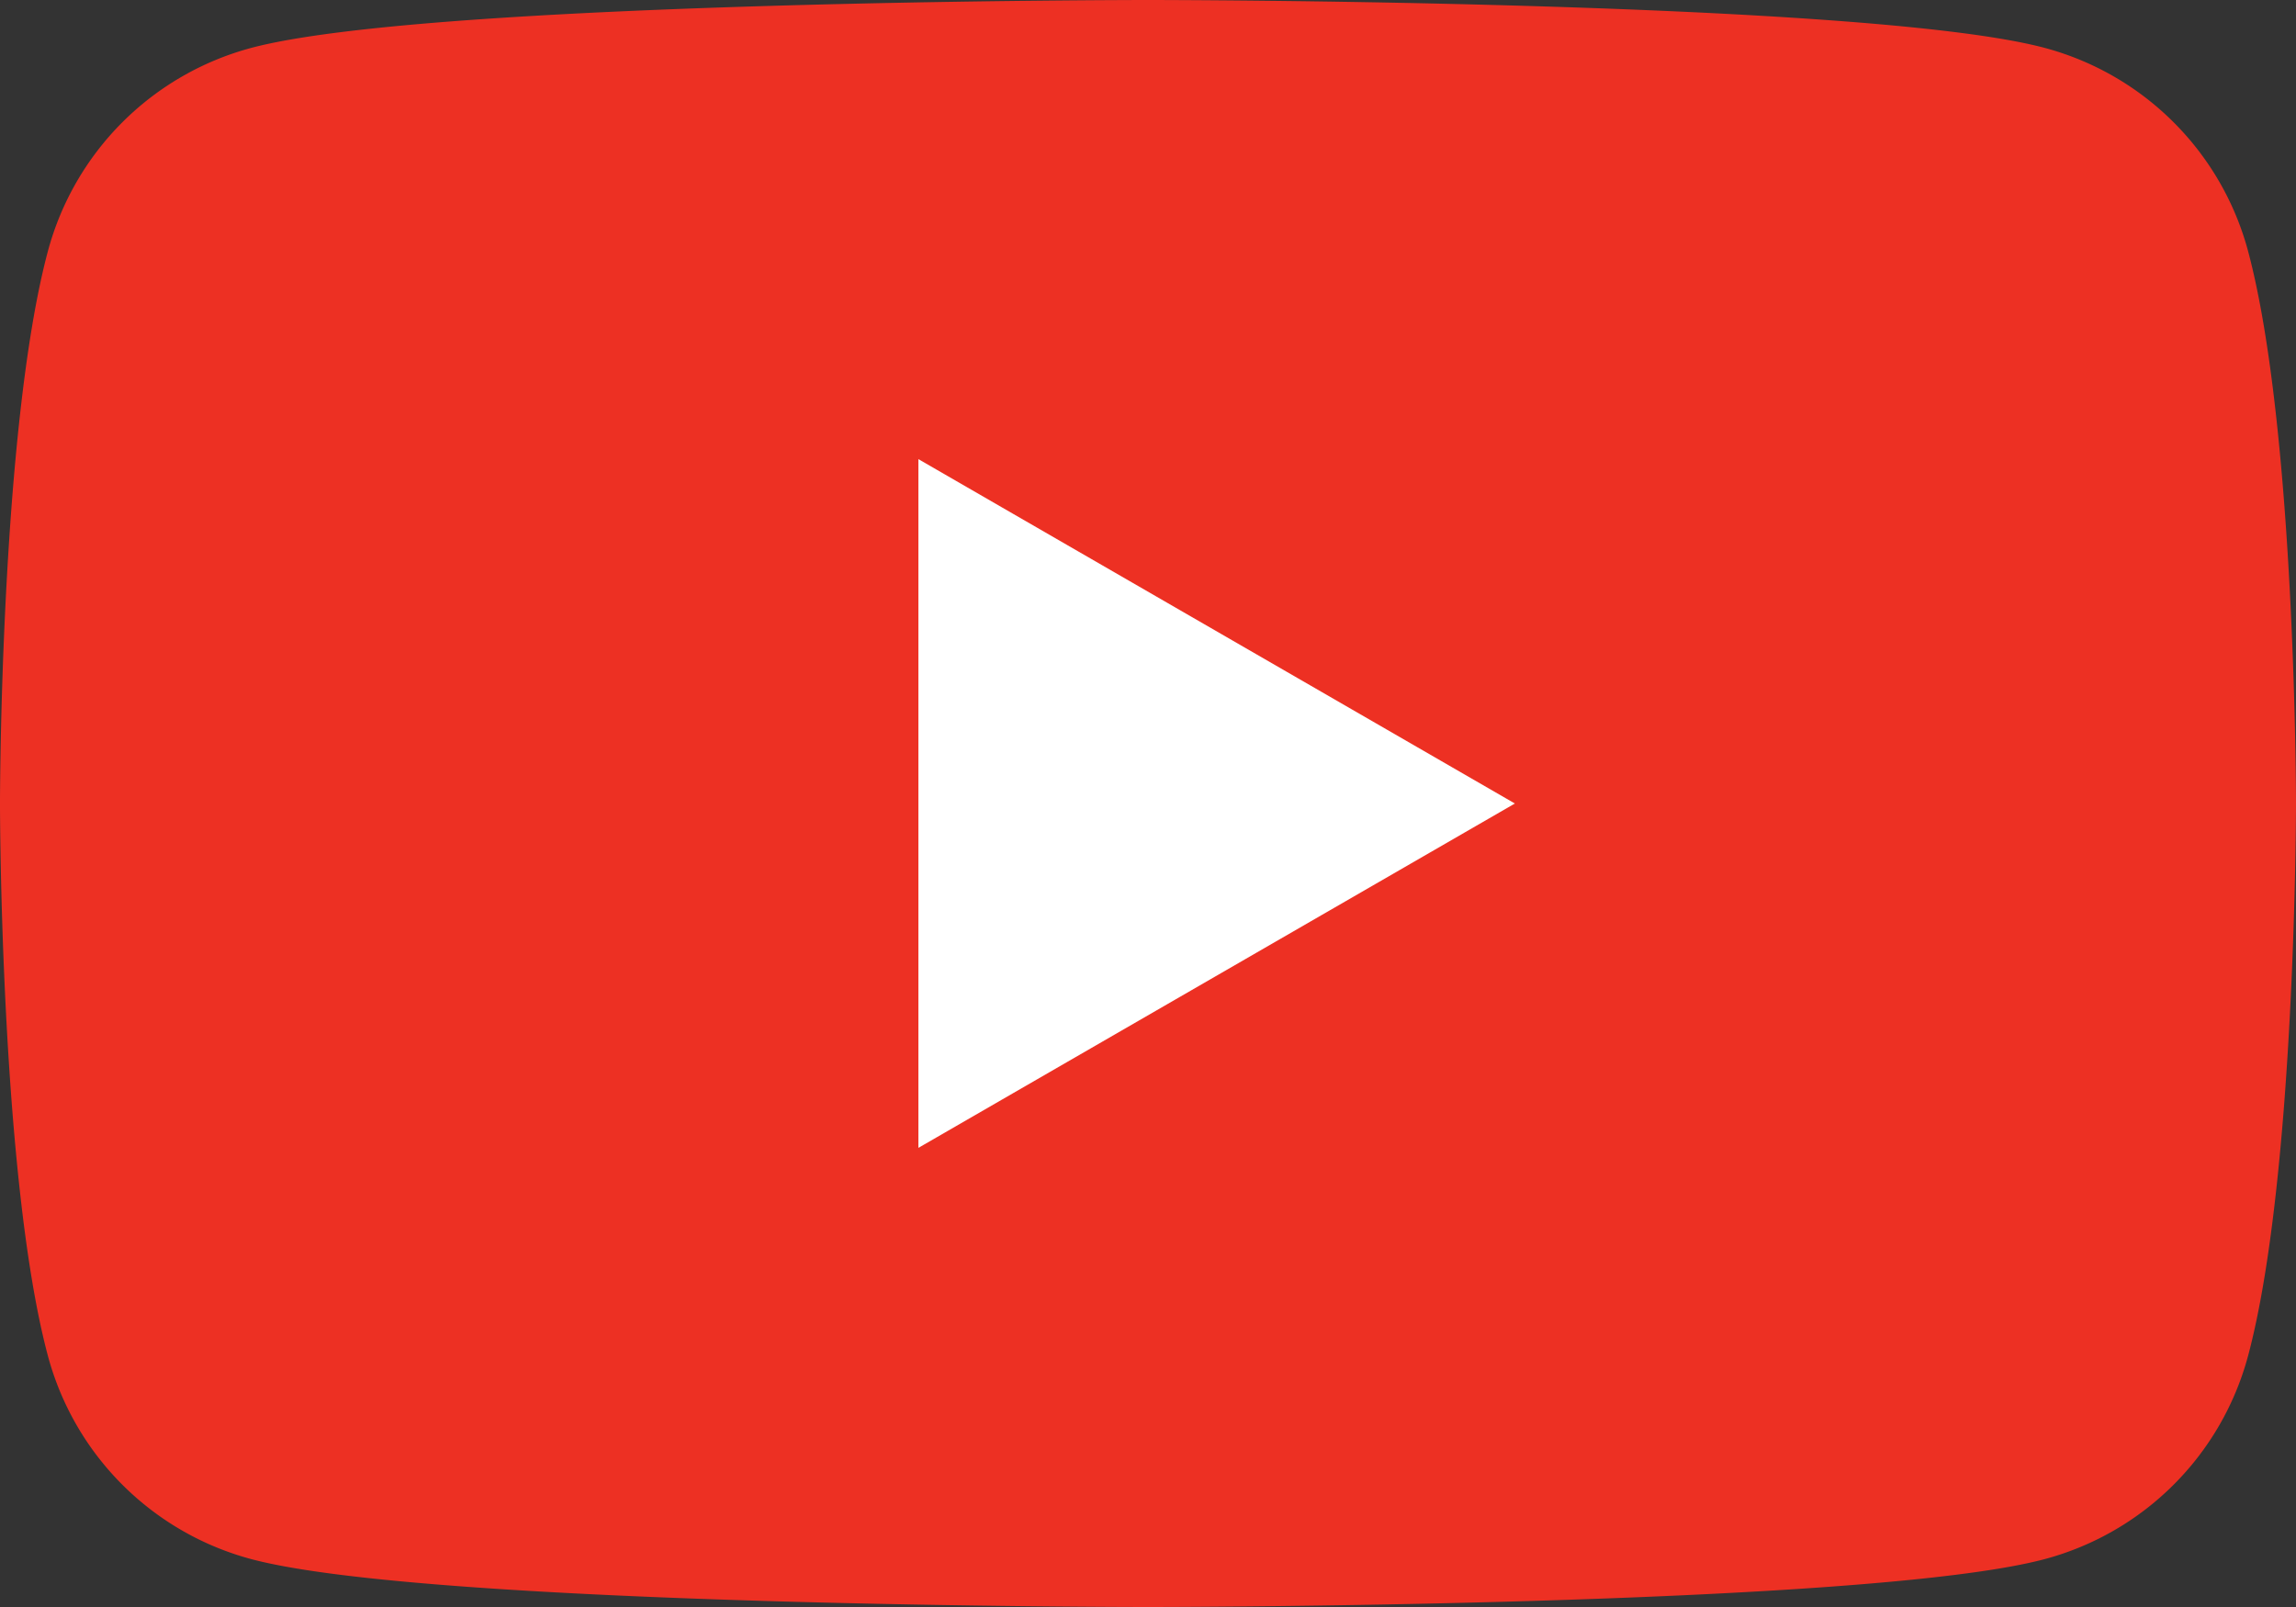
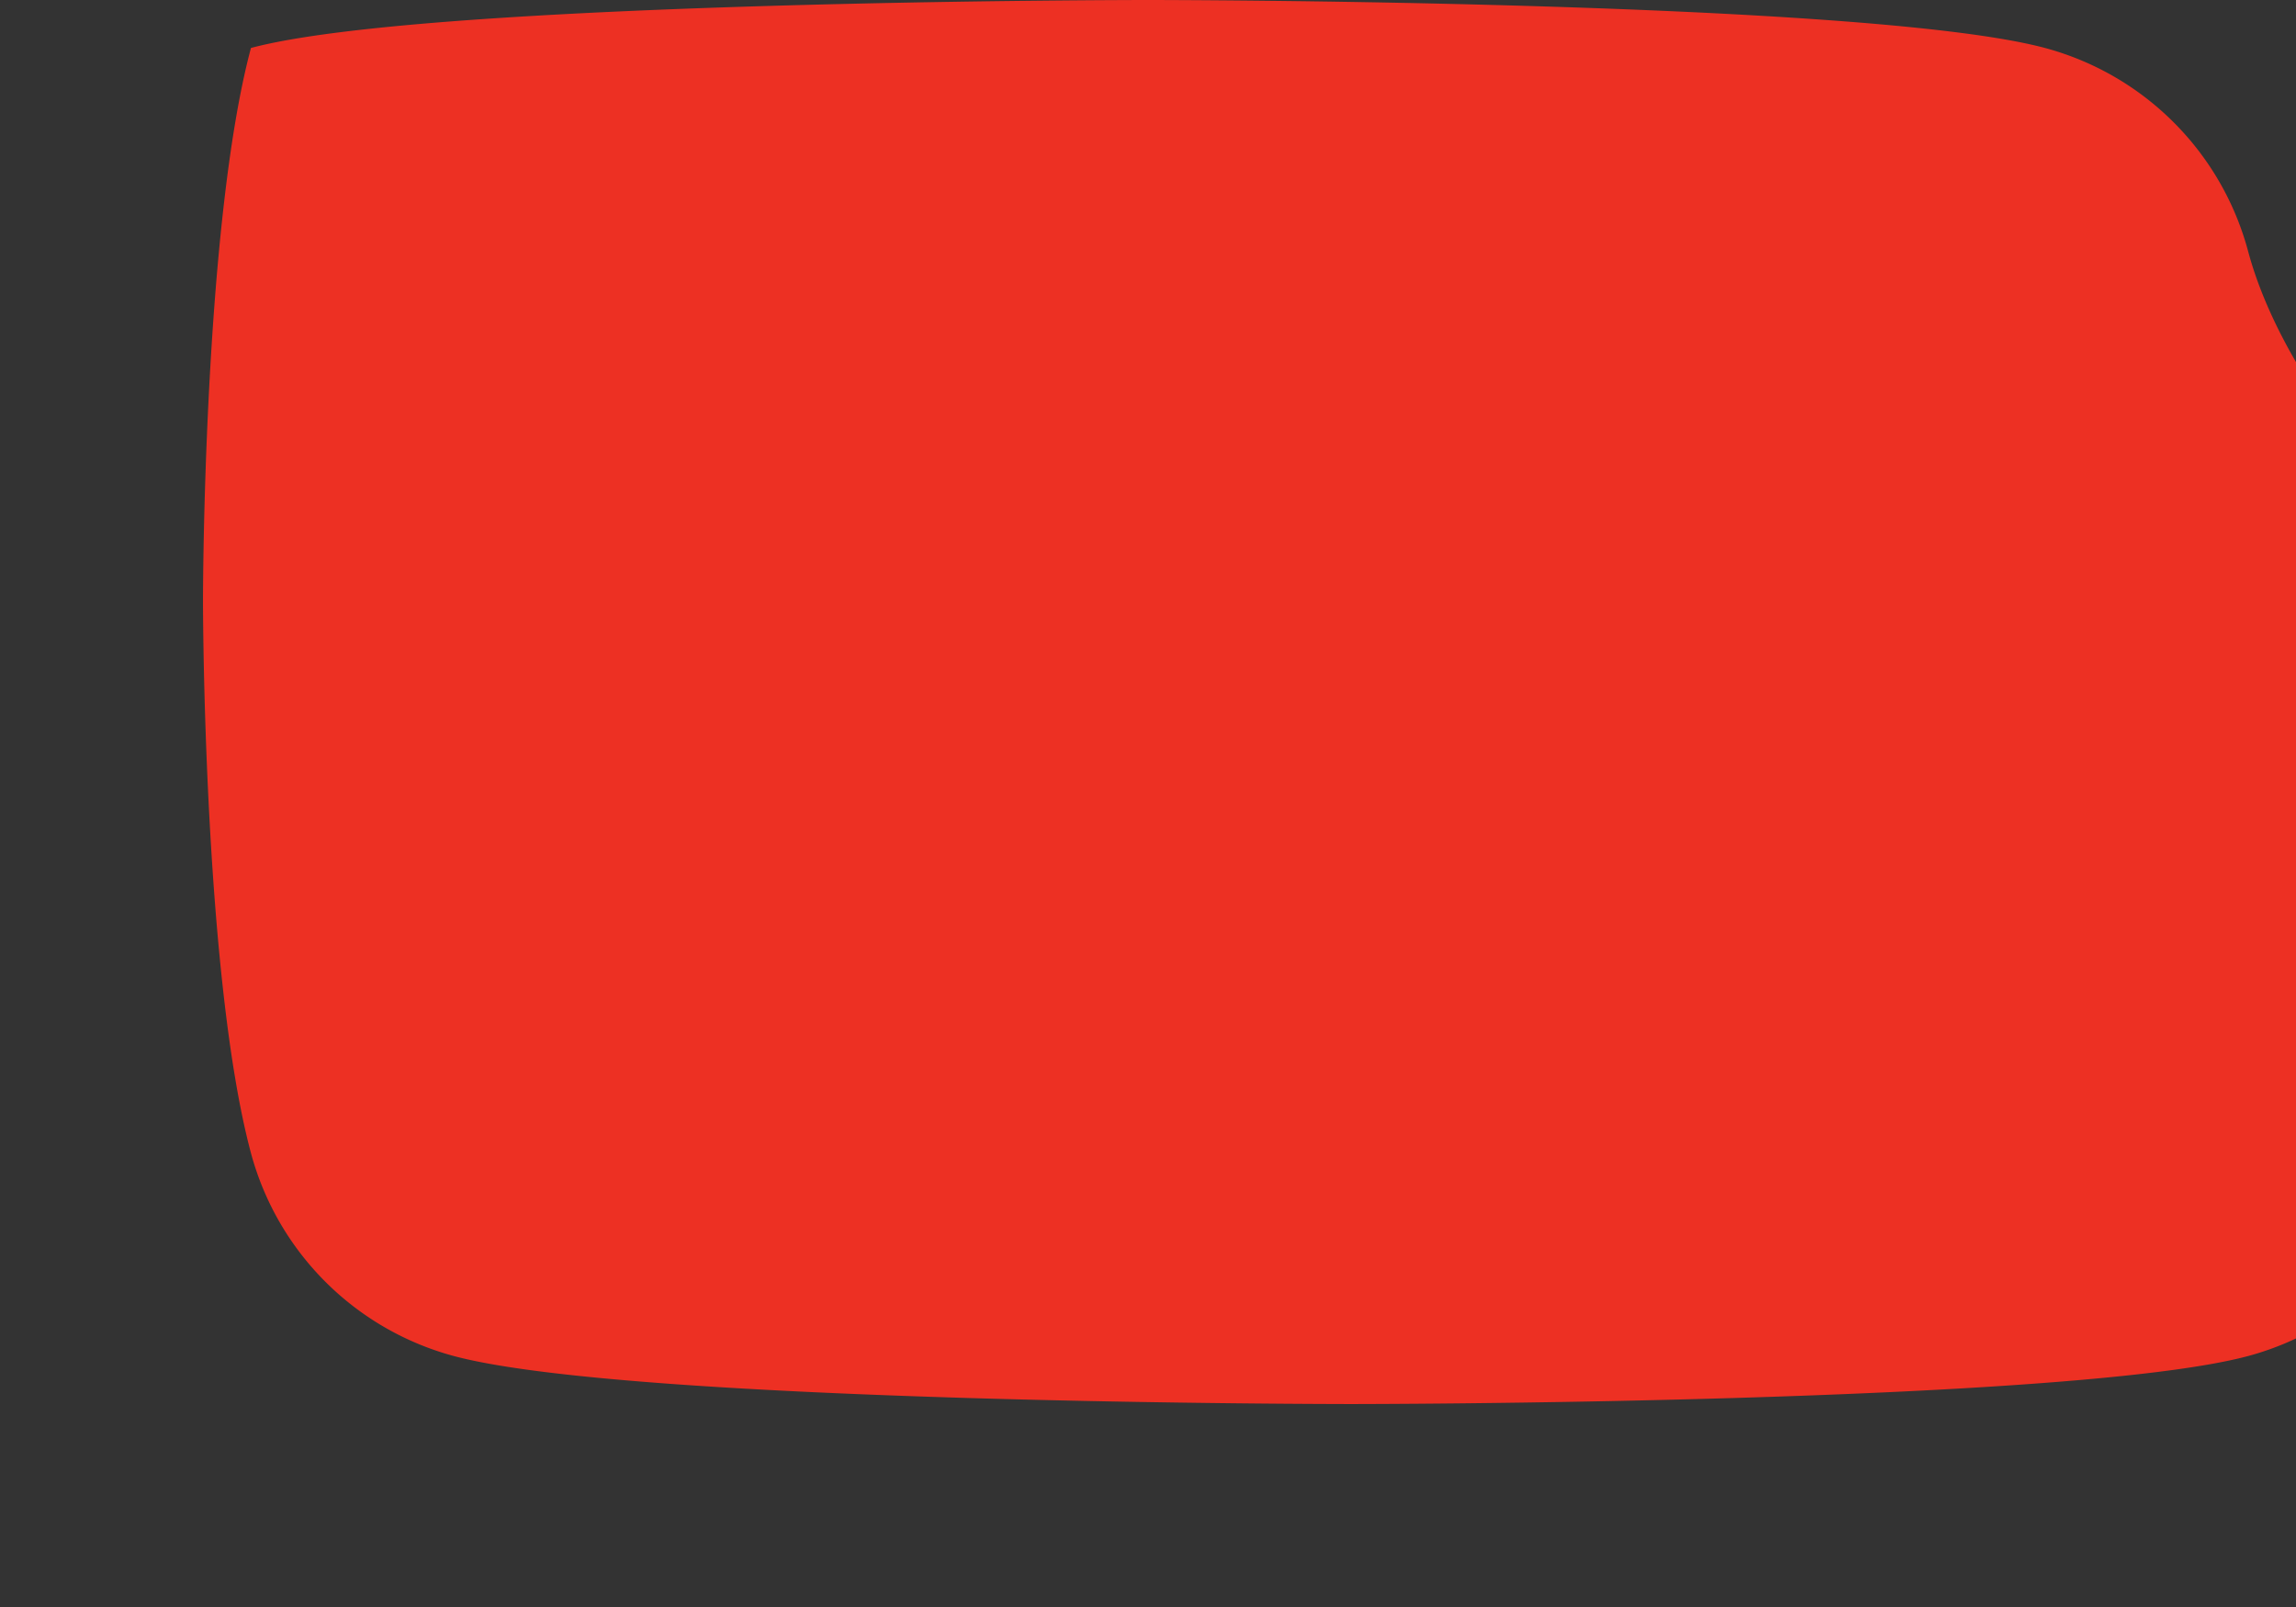
<svg xmlns="http://www.w3.org/2000/svg" width="263.676" height="184.574" viewBox="0 0 263.676 184.574">
  <rect x="0" y="0" width="263.676" height="184.574" fill="#333333" stroke="none" />
  <g id="그룹_1" data-name="그룹 1" transform="translate(-442.992 291.487)">
-     <path id="패스_1" data-name="패스 1" d="M701.158-262.665a33.025,33.025,0,0,0-23.312-23.312c-20.563-5.51-103.016-5.51-103.016-5.51s-82.454,0-103.017,5.51A33.025,33.025,0,0,0,448.5-262.665c-5.509,20.563-5.509,63.465-5.509,63.465s0,42.9,5.509,63.465a33.025,33.025,0,0,0,23.312,23.312c20.563,5.51,103.017,5.51,103.017,5.51s82.453,0,103.016-5.51a33.025,33.025,0,0,0,23.312-23.312c5.51-20.563,5.51-63.465,5.51-63.465S706.668-242.1,701.158-262.665Z" fill="#ed3023" />
-     <path id="패스_2" data-name="패스 2" d="M548.462-159.649l68.5-39.55-68.5-39.553Z" fill="#fff" />
+     <path id="패스_1" data-name="패스 1" d="M701.158-262.665a33.025,33.025,0,0,0-23.312-23.312c-20.563-5.51-103.016-5.51-103.016-5.51s-82.454,0-103.017,5.51c-5.509,20.563-5.509,63.465-5.509,63.465s0,42.9,5.509,63.465a33.025,33.025,0,0,0,23.312,23.312c20.563,5.51,103.017,5.51,103.017,5.51s82.453,0,103.016-5.51a33.025,33.025,0,0,0,23.312-23.312c5.51-20.563,5.51-63.465,5.51-63.465S706.668-242.1,701.158-262.665Z" fill="#ed3023" />
  </g>
</svg>